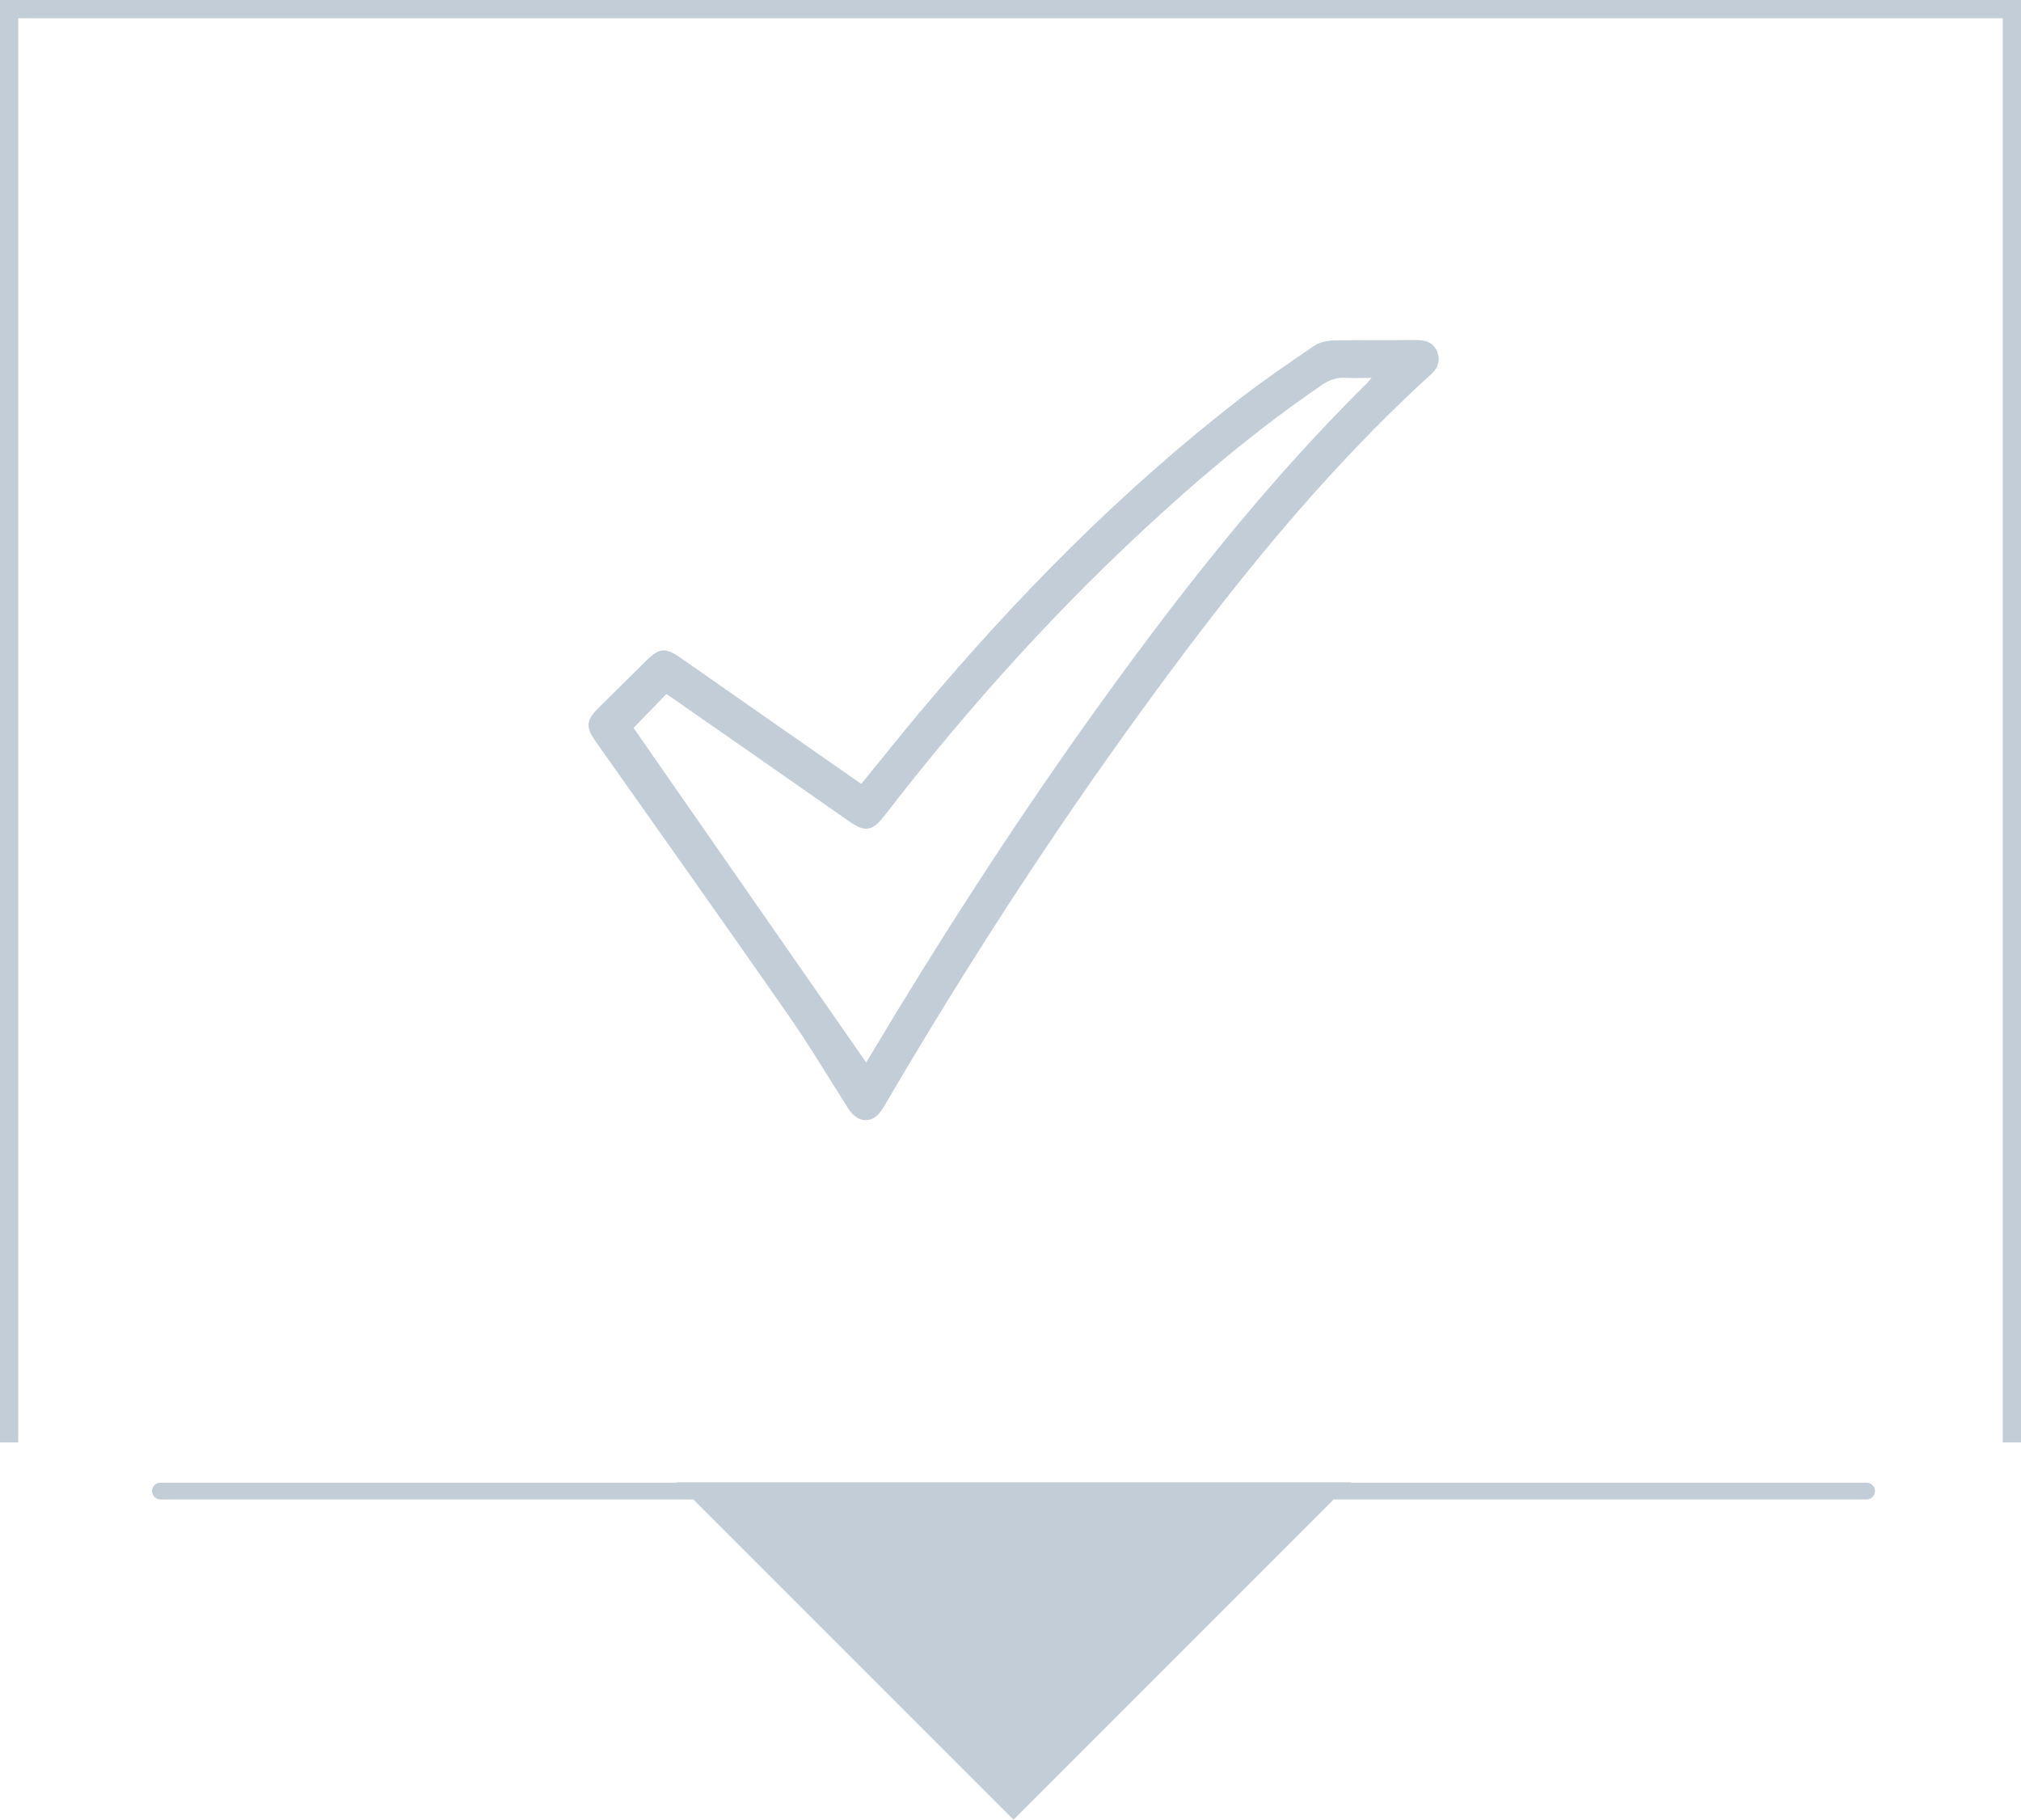
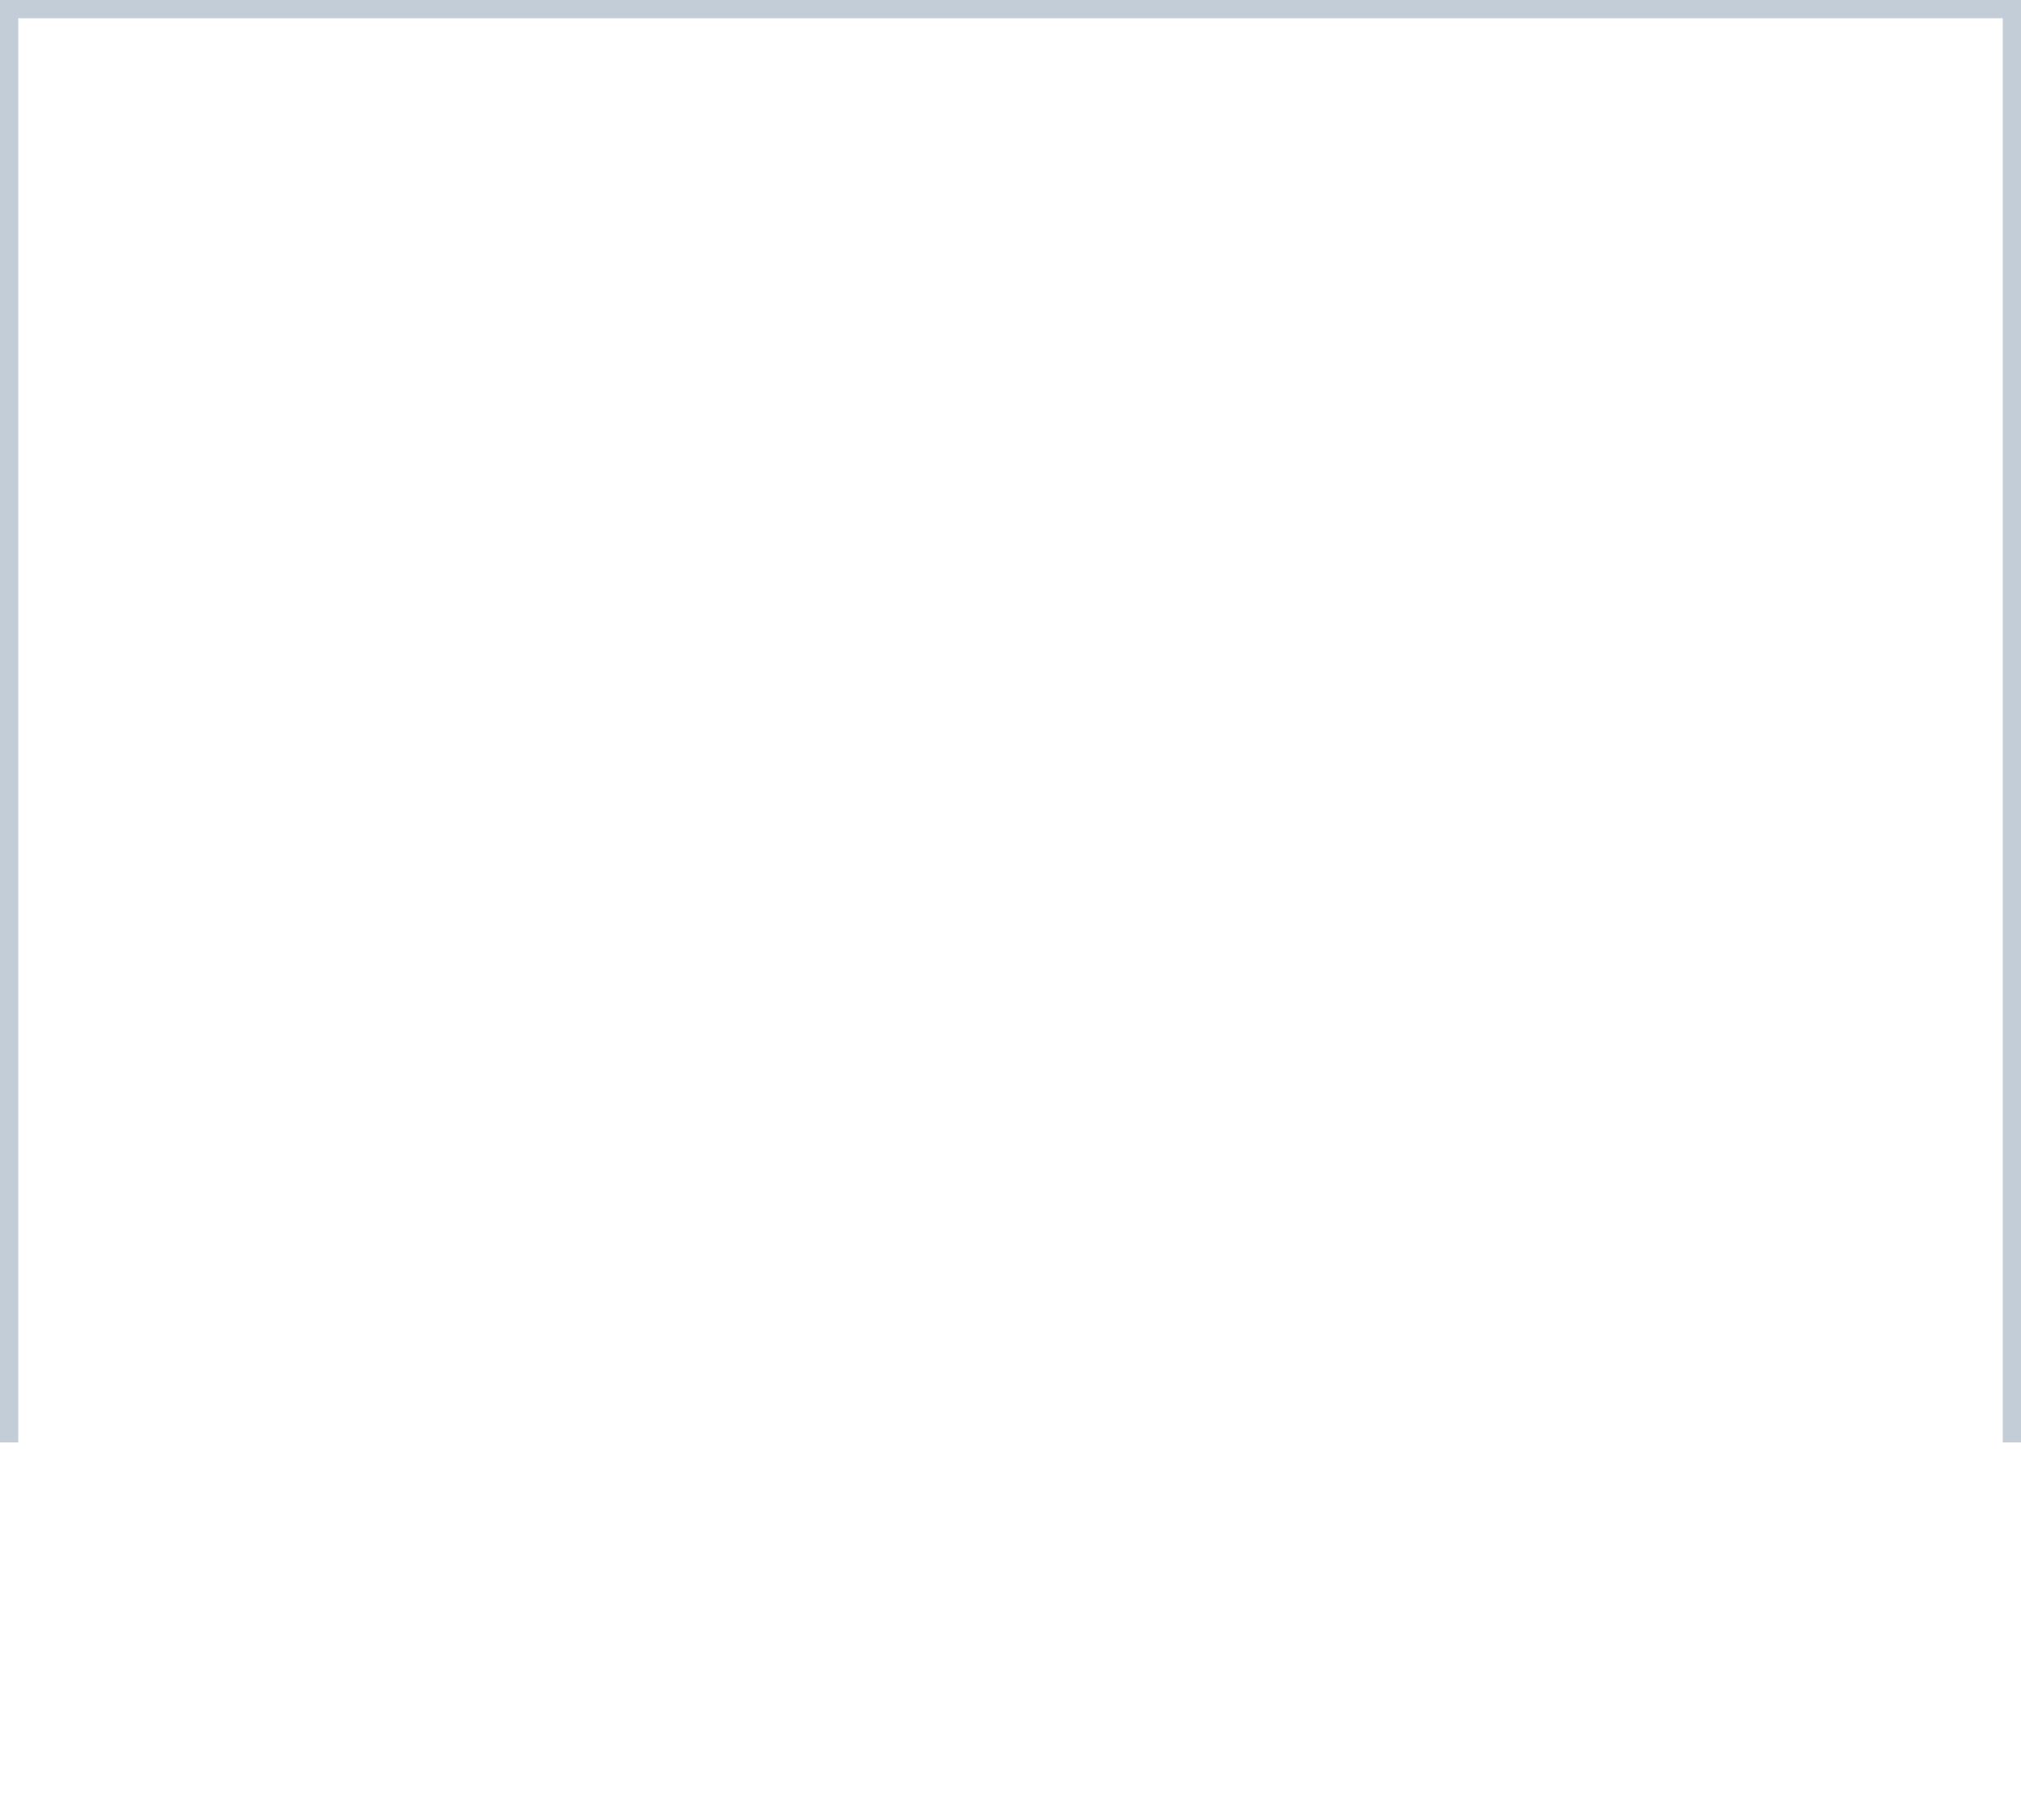
<svg xmlns="http://www.w3.org/2000/svg" id="Ebene_1" data-name="Ebene 1" viewBox="0 0 110.85 99.79">
  <defs>
    <style>
      .cls-1 {
        fill: none;
      }

      .cls-1, .cls-2 {
        opacity: .24;
      }

      .cls-2 {
        fill: #002e5f;
      }
    </style>
  </defs>
-   <path class="cls-2" d="m37.1,81.31H8.8c-.26,0-.46.21-.46.46s.21.46.46.46h29.23l17.56,17.56,17.56-17.56h29.23c.26,0,.46-.21.46-.46s-.21-.46-.46-.46h-28.3l.02-.02h-37l.02.02h-.02Z" />
  <rect class="cls-1" y="1" width="108.85" height="78.1" />
  <polygon class="cls-2" points="1 1 109.85 1 109.85 79.1 110.85 79.1 110.85 0 0 0 0 79.1 1 79.1 1 1" />
-   <path class="cls-2" d="m47.23,43c1.09-1.33,2.13-2.64,3.21-3.93,5.3-6.32,11.06-12.17,17.6-17.23,1.3-1.01,2.66-1.93,4.02-2.86.29-.2.7-.3,1.06-.31,1.54-.03,3.08-.01,4.62-.02.49,0,.9.16,1.09.64.18.46.05.88-.32,1.22-6.07,5.52-11.13,11.9-15.93,18.51-5.05,6.95-9.7,14.16-14.04,21.57-.14.23-.29.48-.5.64-.51.39-1.12.19-1.52-.45-1.1-1.72-2.14-3.48-3.31-5.15-3.48-5-7.01-9.97-10.52-14.94-.58-.82-.56-1.18.16-1.89.87-.86,1.75-1.73,2.62-2.59.69-.68,1.03-.71,1.85-.14,3.21,2.24,6.41,4.48,9.62,6.71.08.06.17.12.3.21h0Zm28.01-22.28c-.52,0-.94.03-1.37,0-.53-.04-.96.11-1.39.41-3.09,2.11-5.98,4.48-8.75,7-5.6,5.07-10.63,10.66-15.24,16.63-.64.83-1.05.89-1.92.28-3.19-2.23-6.38-4.46-9.58-6.68-.15-.11-.3-.21-.44-.3-.64.66-1.24,1.28-1.8,1.86,4.24,6.1,8.5,12.22,12.76,18.35.07-.12.18-.3.28-.47,3.67-6.14,7.53-12.14,11.67-17.97,4.73-6.65,9.72-13.09,15.54-18.84.06-.06.1-.12.22-.26h.02Z" />
</svg>